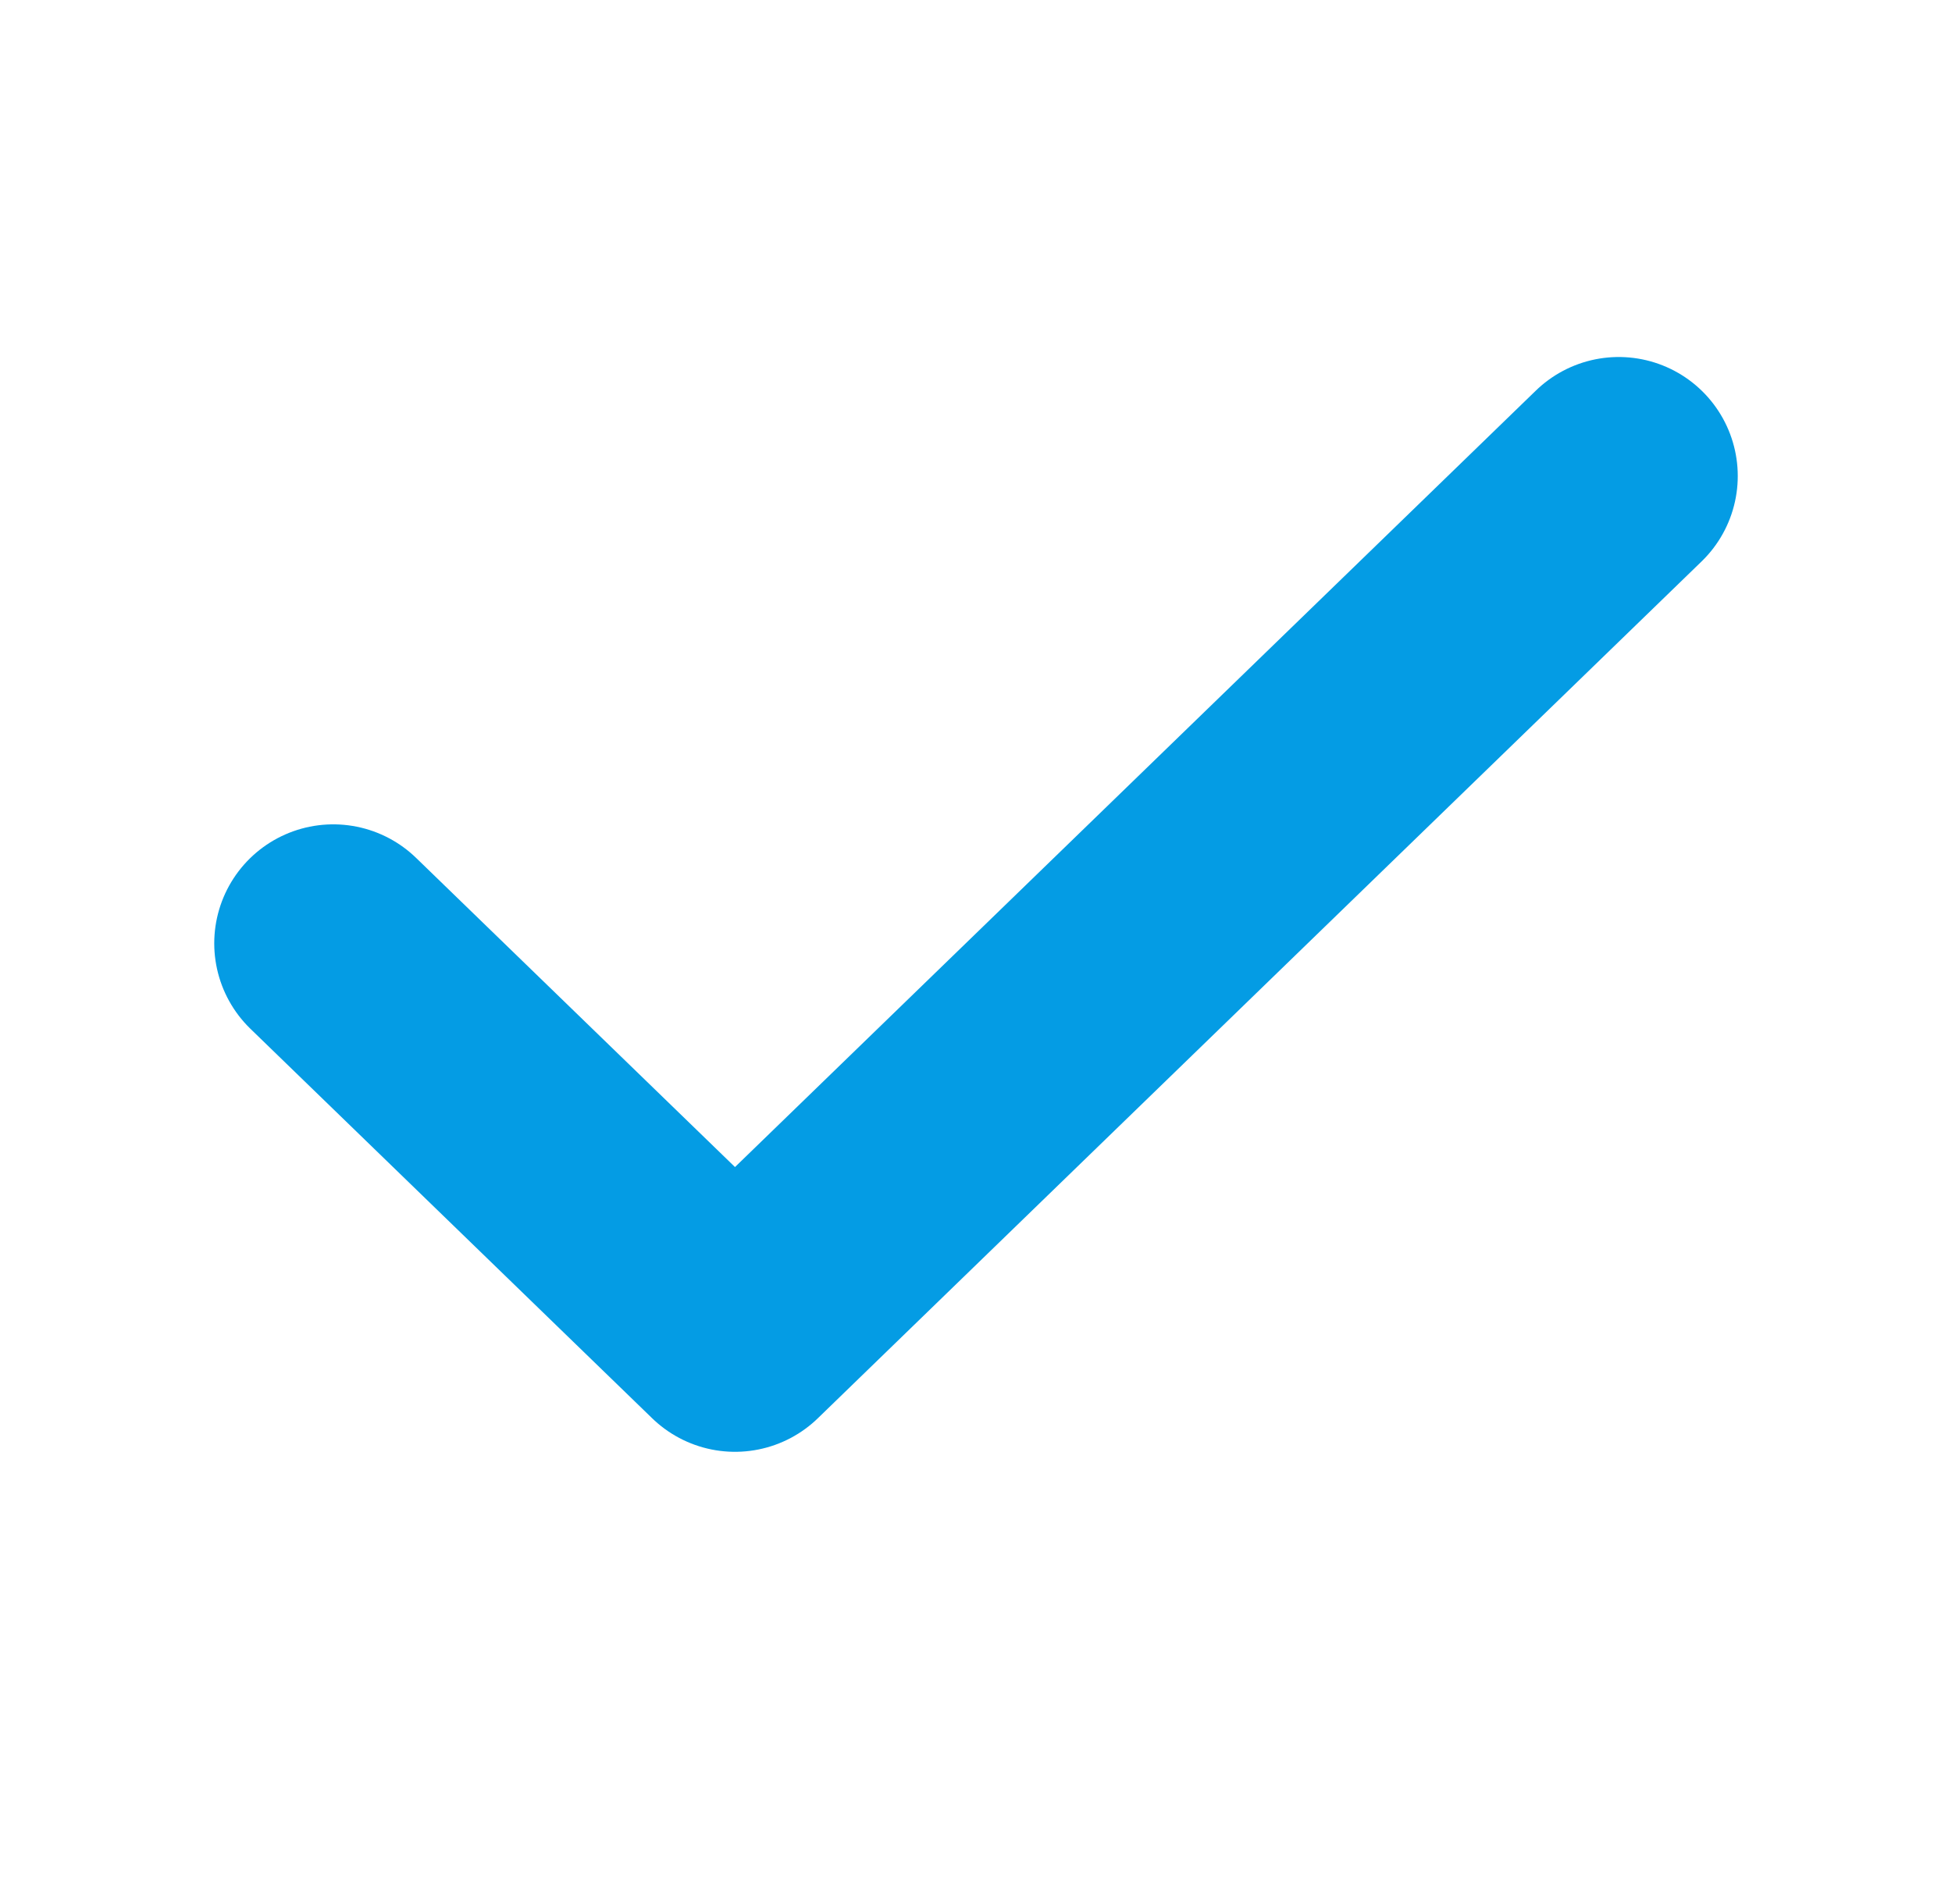
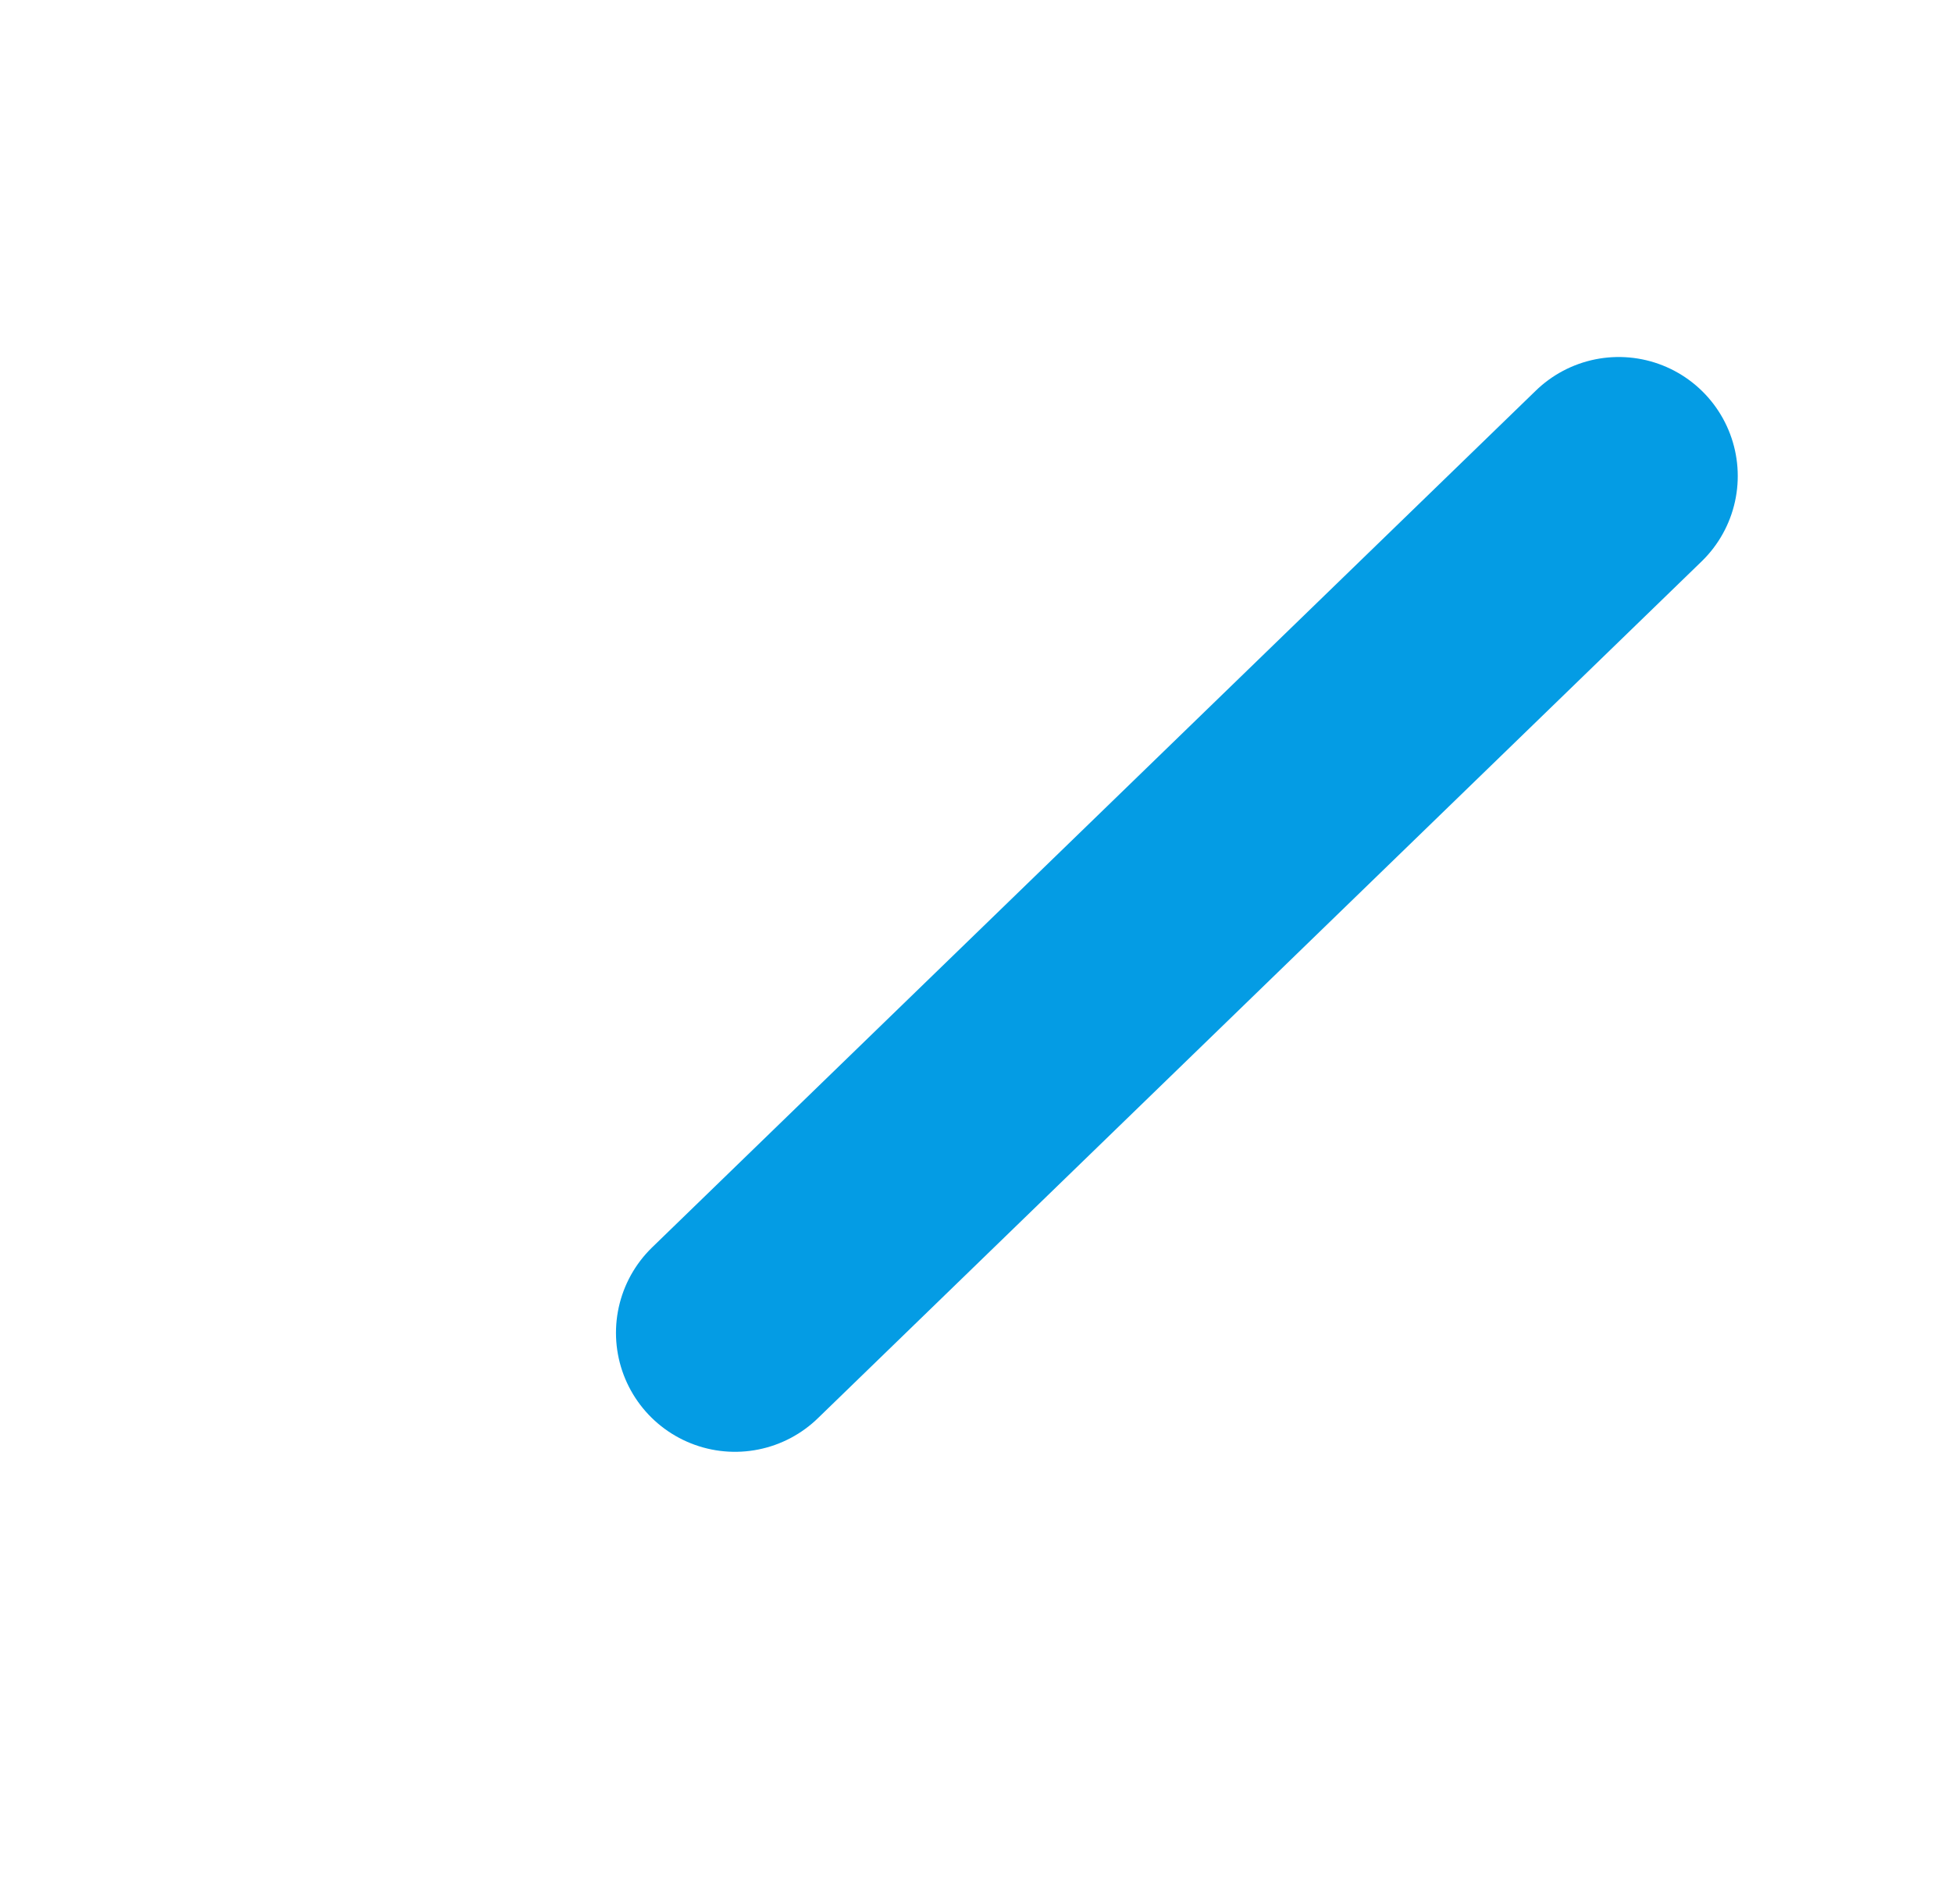
<svg xmlns="http://www.w3.org/2000/svg" width="41" height="40" viewBox="0 0 41 40" fill="none">
-   <path d="M34 10L15.438 28L7 19.818" stroke="#049CE4" stroke-width="5" stroke-linecap="round" stroke-linejoin="round" />
+   <path d="M34 10L15.438 28" stroke="#049CE4" stroke-width="5" stroke-linecap="round" stroke-linejoin="round" />
</svg>